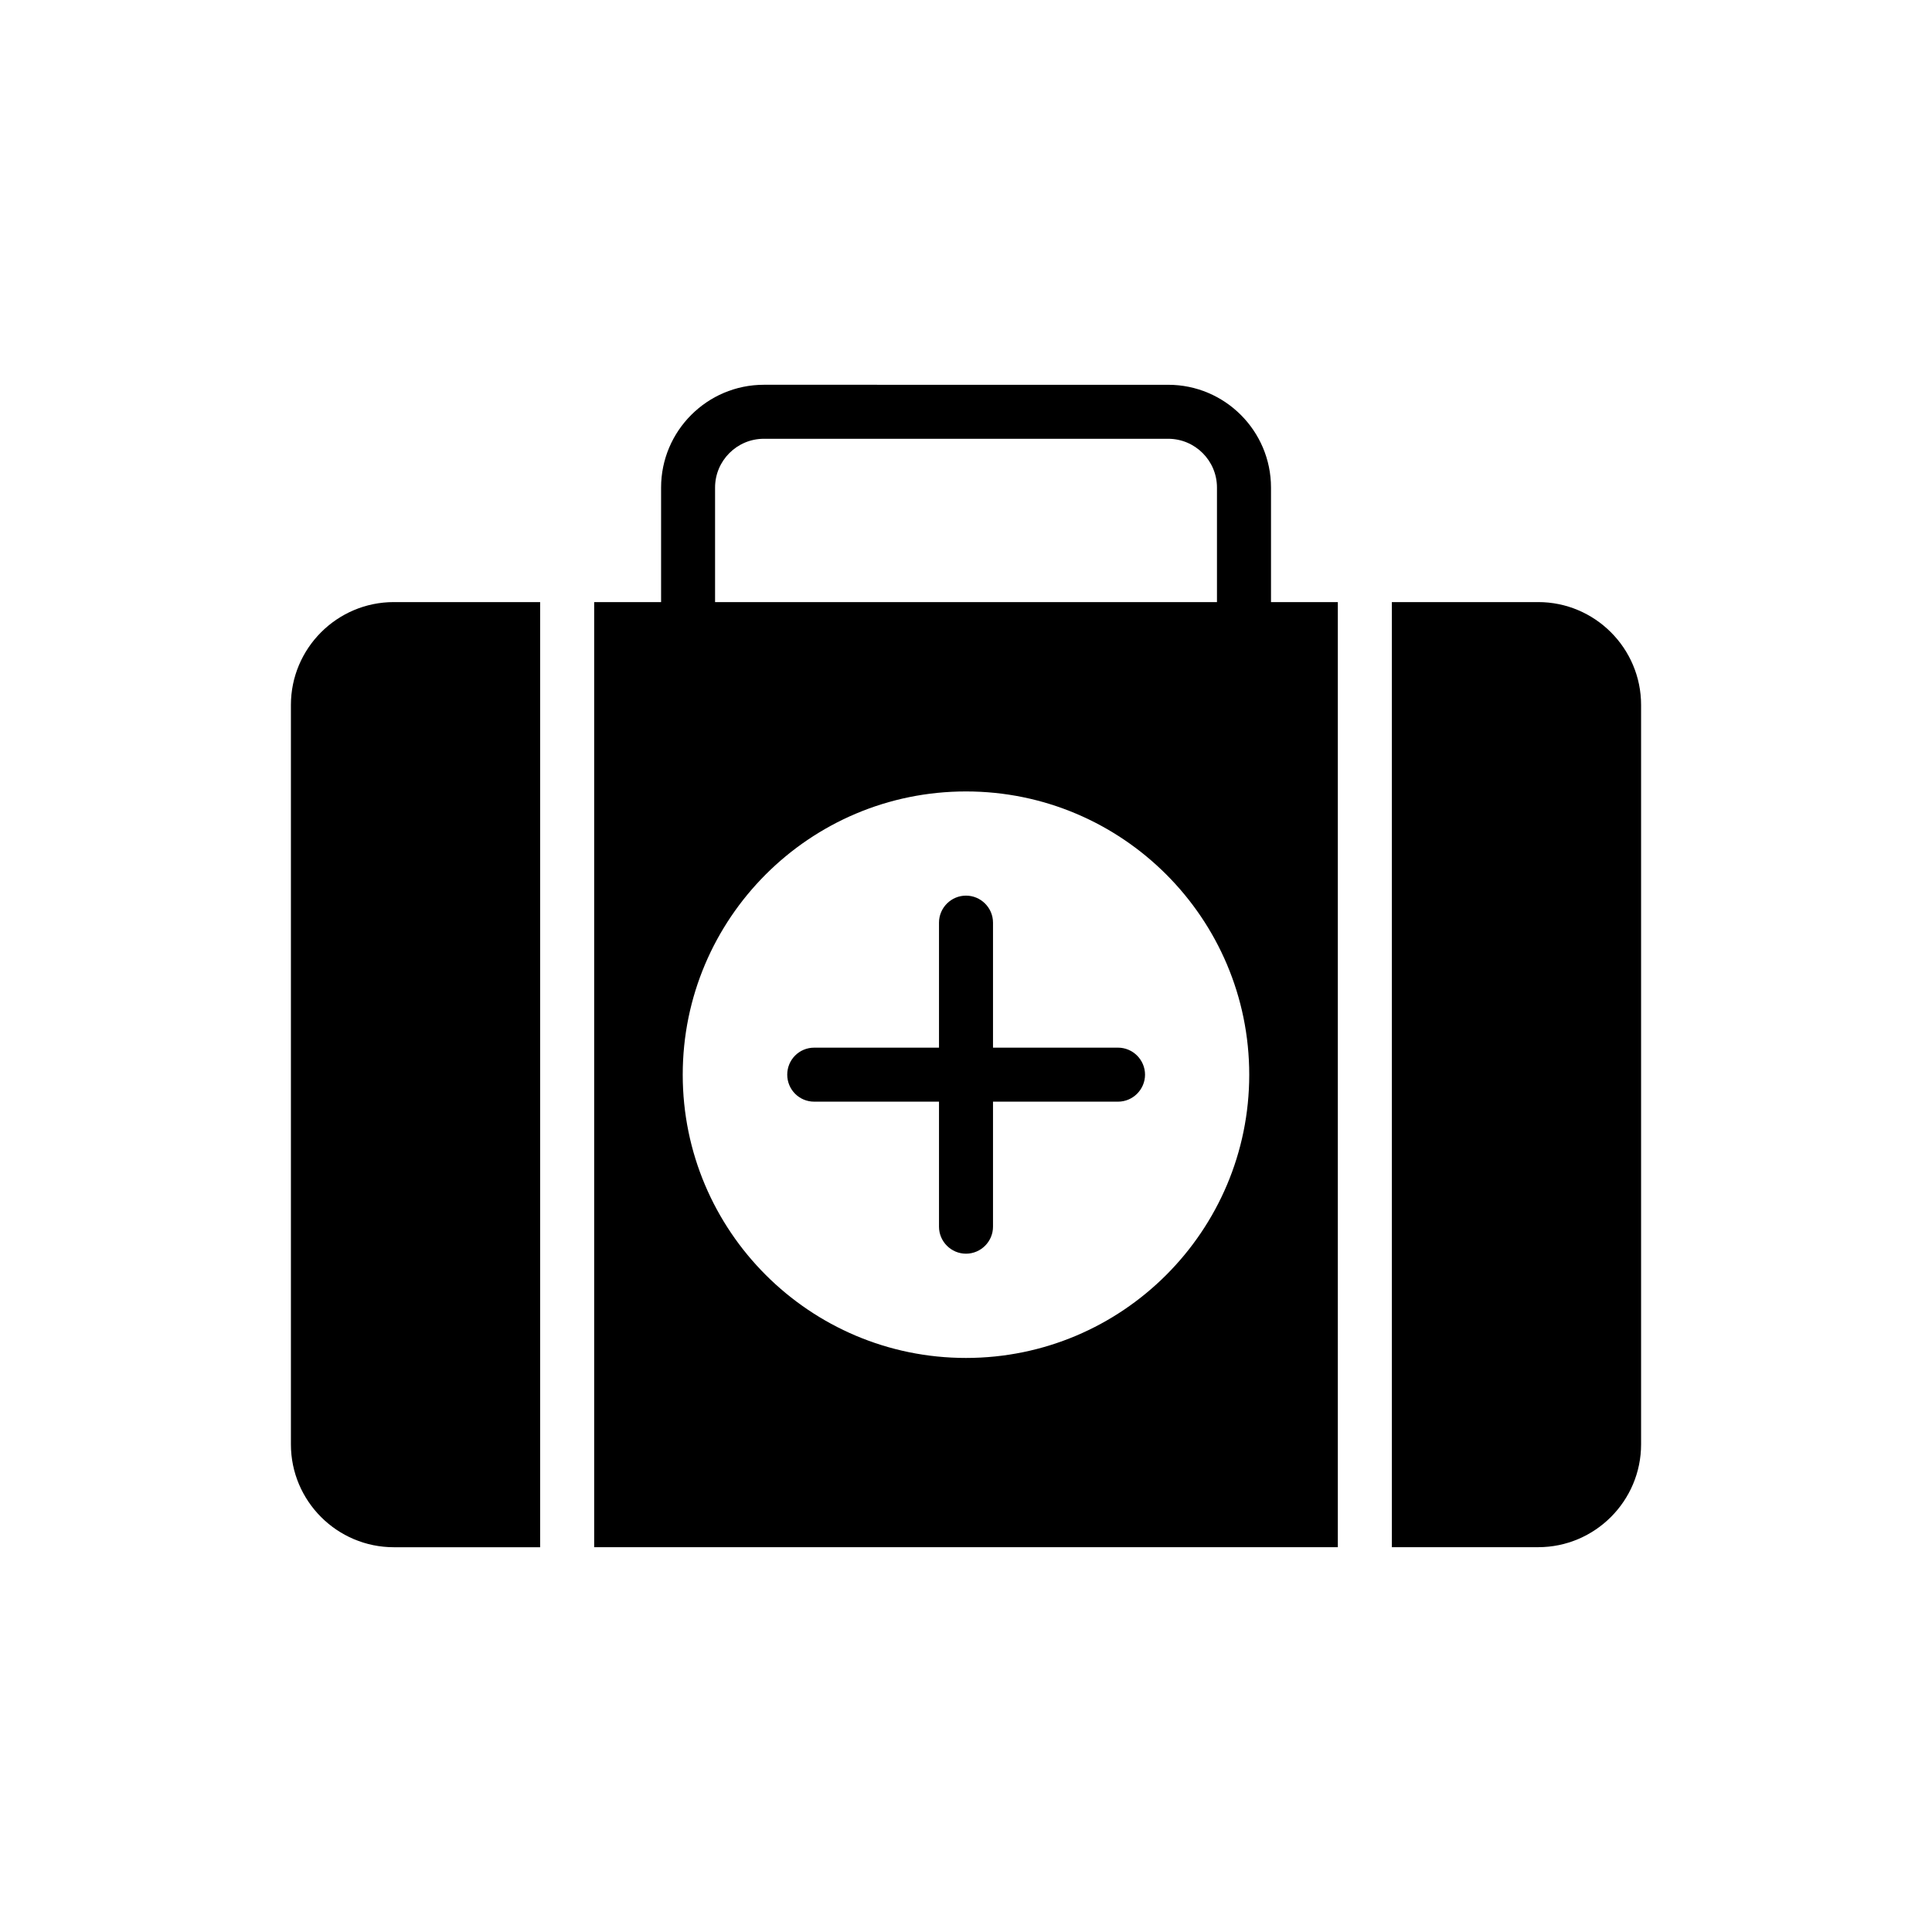
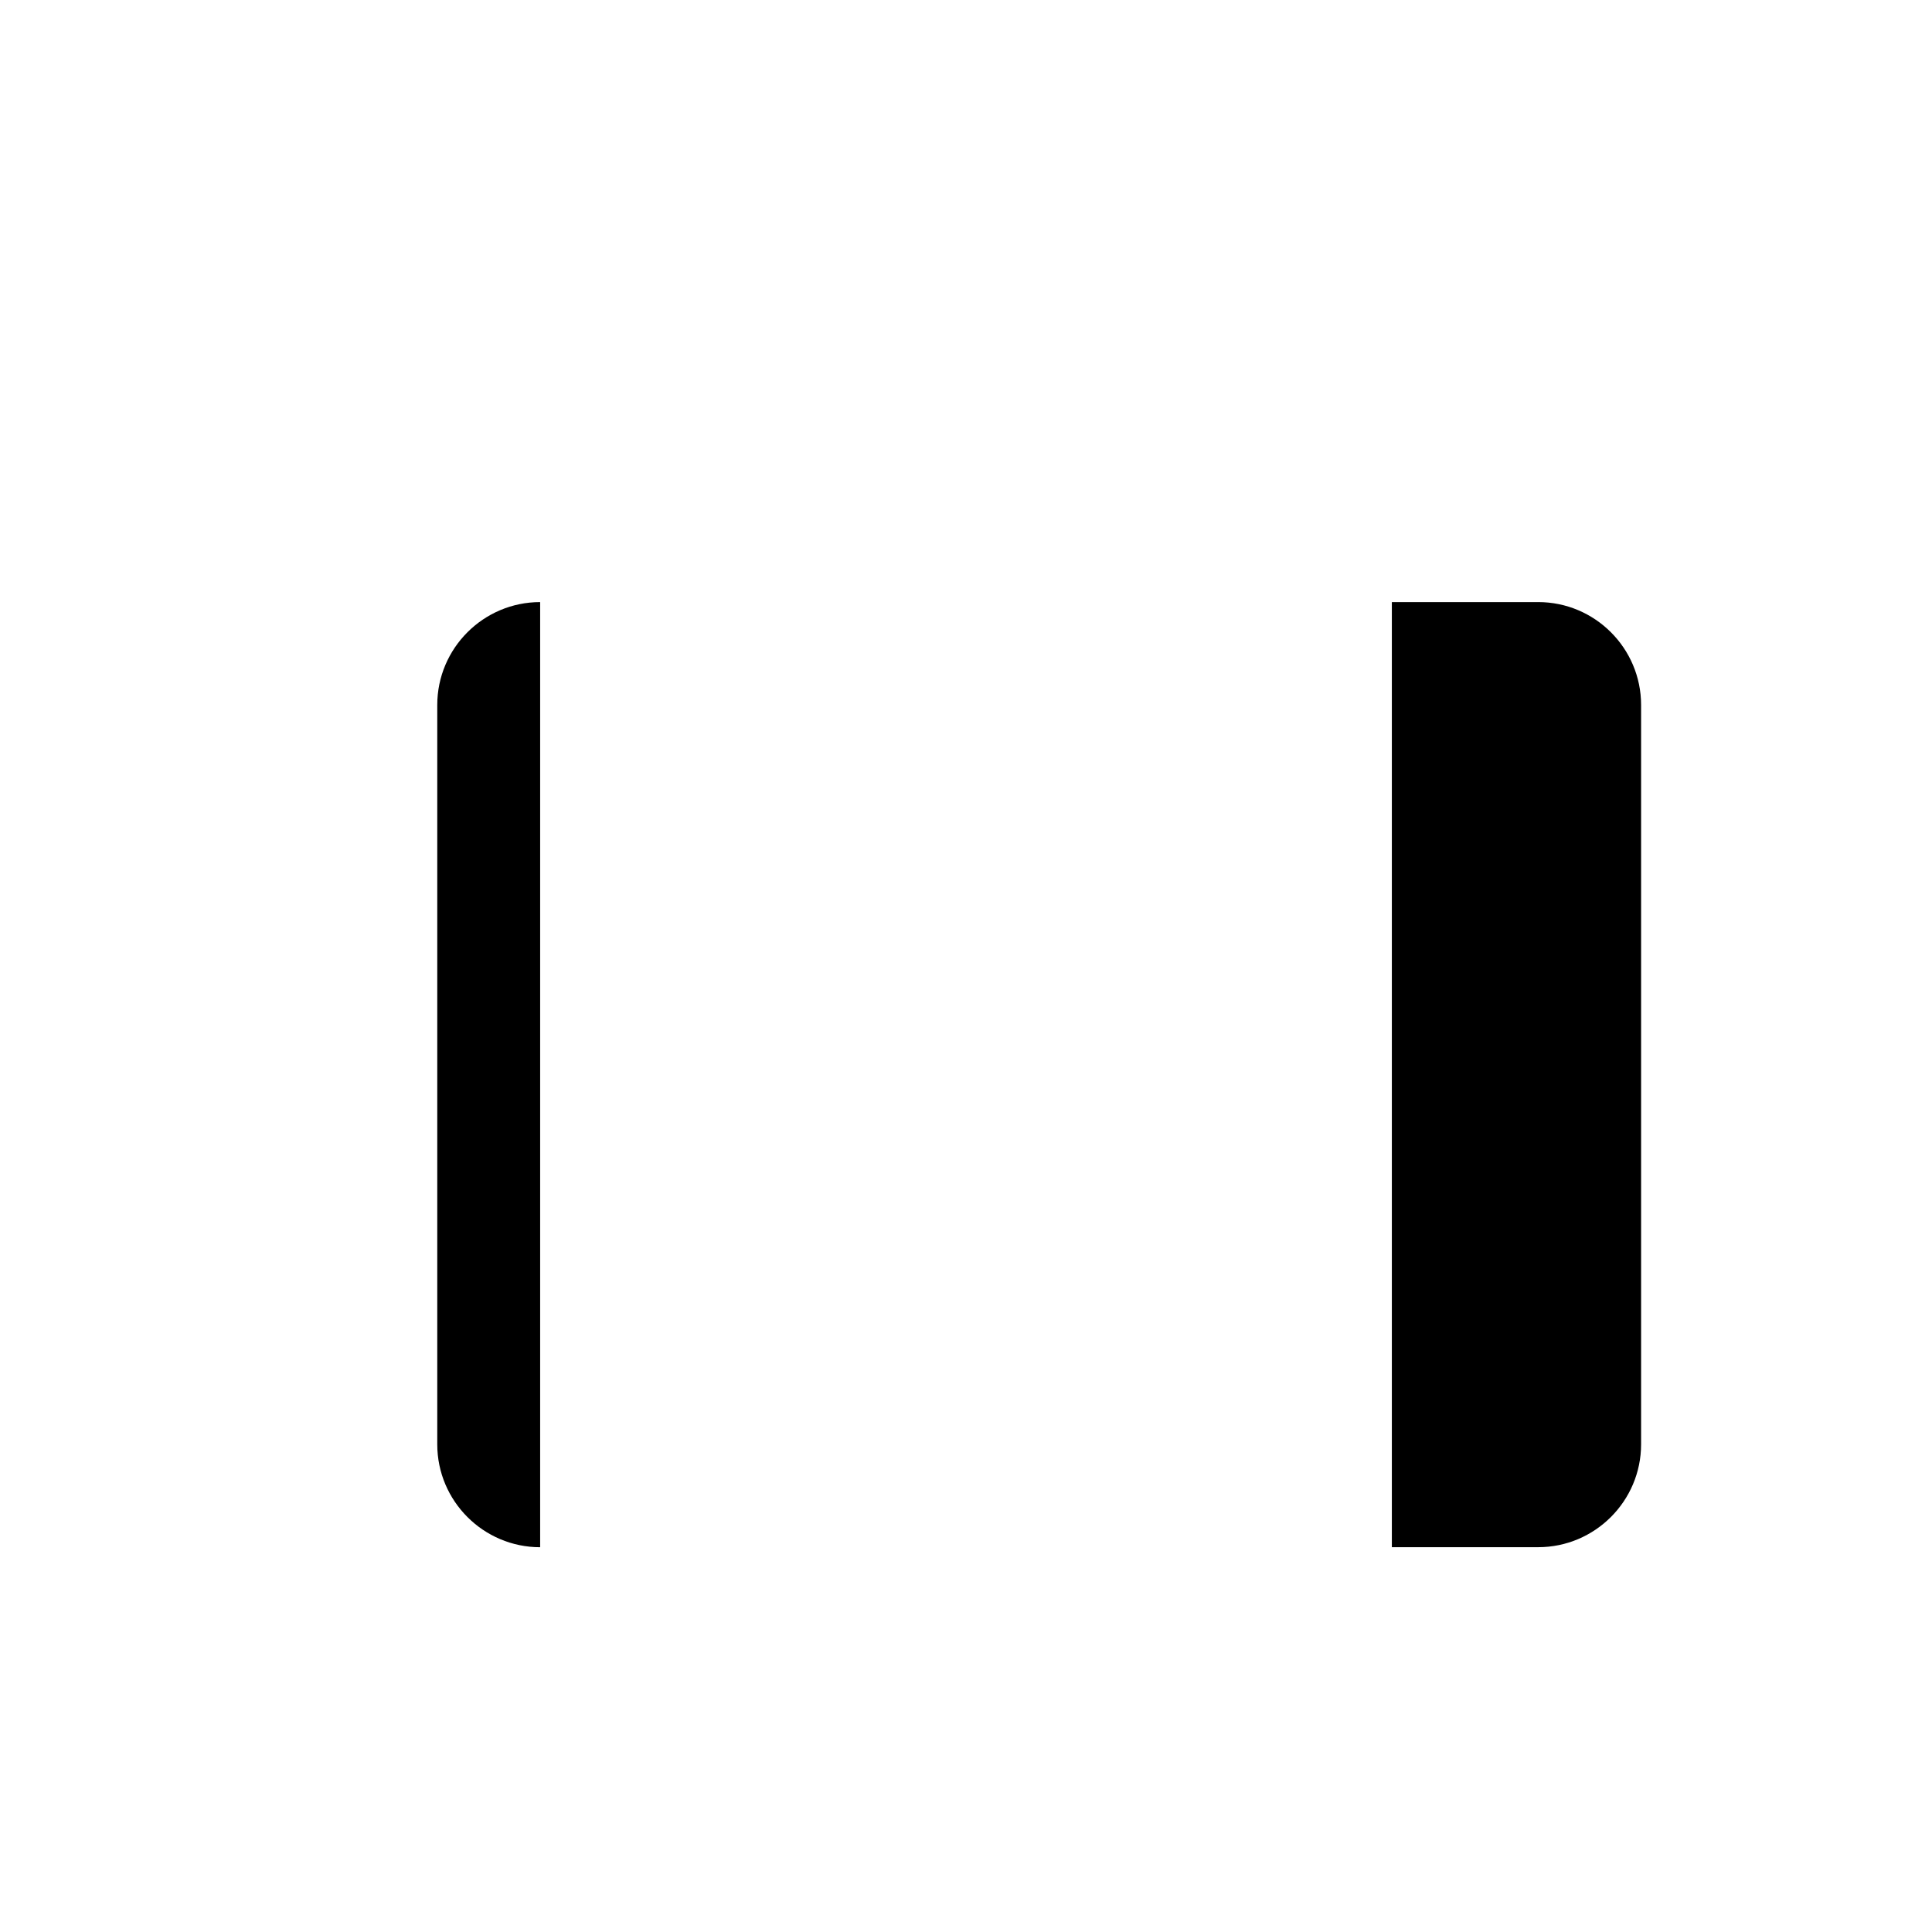
<svg xmlns="http://www.w3.org/2000/svg" fill="#000000" width="800px" height="800px" version="1.1" viewBox="144 144 512 512">
  <g>
-     <path d="m248.36 554.03h38.785v-250.47h-38.785c-15.027 0-27.266 12.238-27.266 27.266v195.94c0 15.027 12.238 27.266 27.266 27.266z" />
+     <path d="m248.36 554.03h38.785v-250.47c-15.027 0-27.266 12.238-27.266 27.266v195.94c0 15.027 12.238 27.266 27.266 27.266z" />
    <path d="m551.64 303.56h-38.785v250.46h38.785c15.027 0 27.266-12.238 27.266-27.266v-195.93c0-15.027-12.234-27.266-27.266-27.266z" />
-     <path d="m498.54 303.57h-17.711v-30.355c0-15.02-12.223-27.242-27.242-27.242l-107.15-0.004c-15.02 0-27.242 12.223-27.242 27.242v30.355h-17.734v250.46h197.08zm-165.04-30.359c0-7.133 5.805-12.93 12.93-12.93h107.15c7.133 0 12.93 5.797 12.93 12.93v30.355l-133.01 0.004zm66.496 230.66c-41.434 0-75.066-33.633-75.066-75.066 0-41.434 33.633-75.066 75.066-75.066s75.066 33.633 75.066 75.066c0 41.434-33.633 75.066-75.066 75.066z" />
-     <path d="m440.29 421.64h-33.133v-33.133c0-3.938-3.219-7.156-7.156-7.156s-7.156 3.219-7.156 7.156v33.133h-33.062c-4.008 0-7.156 3.219-7.156 7.156s3.148 7.156 7.156 7.156h33.062v33.133c0 3.938 3.219 7.156 7.156 7.156 3.934 0 7.156-3.219 7.156-7.156v-33.133h33.133c3.934 0 7.156-3.219 7.156-7.156-0.004-3.934-3.223-7.156-7.156-7.156z" />
  </g>
</svg>